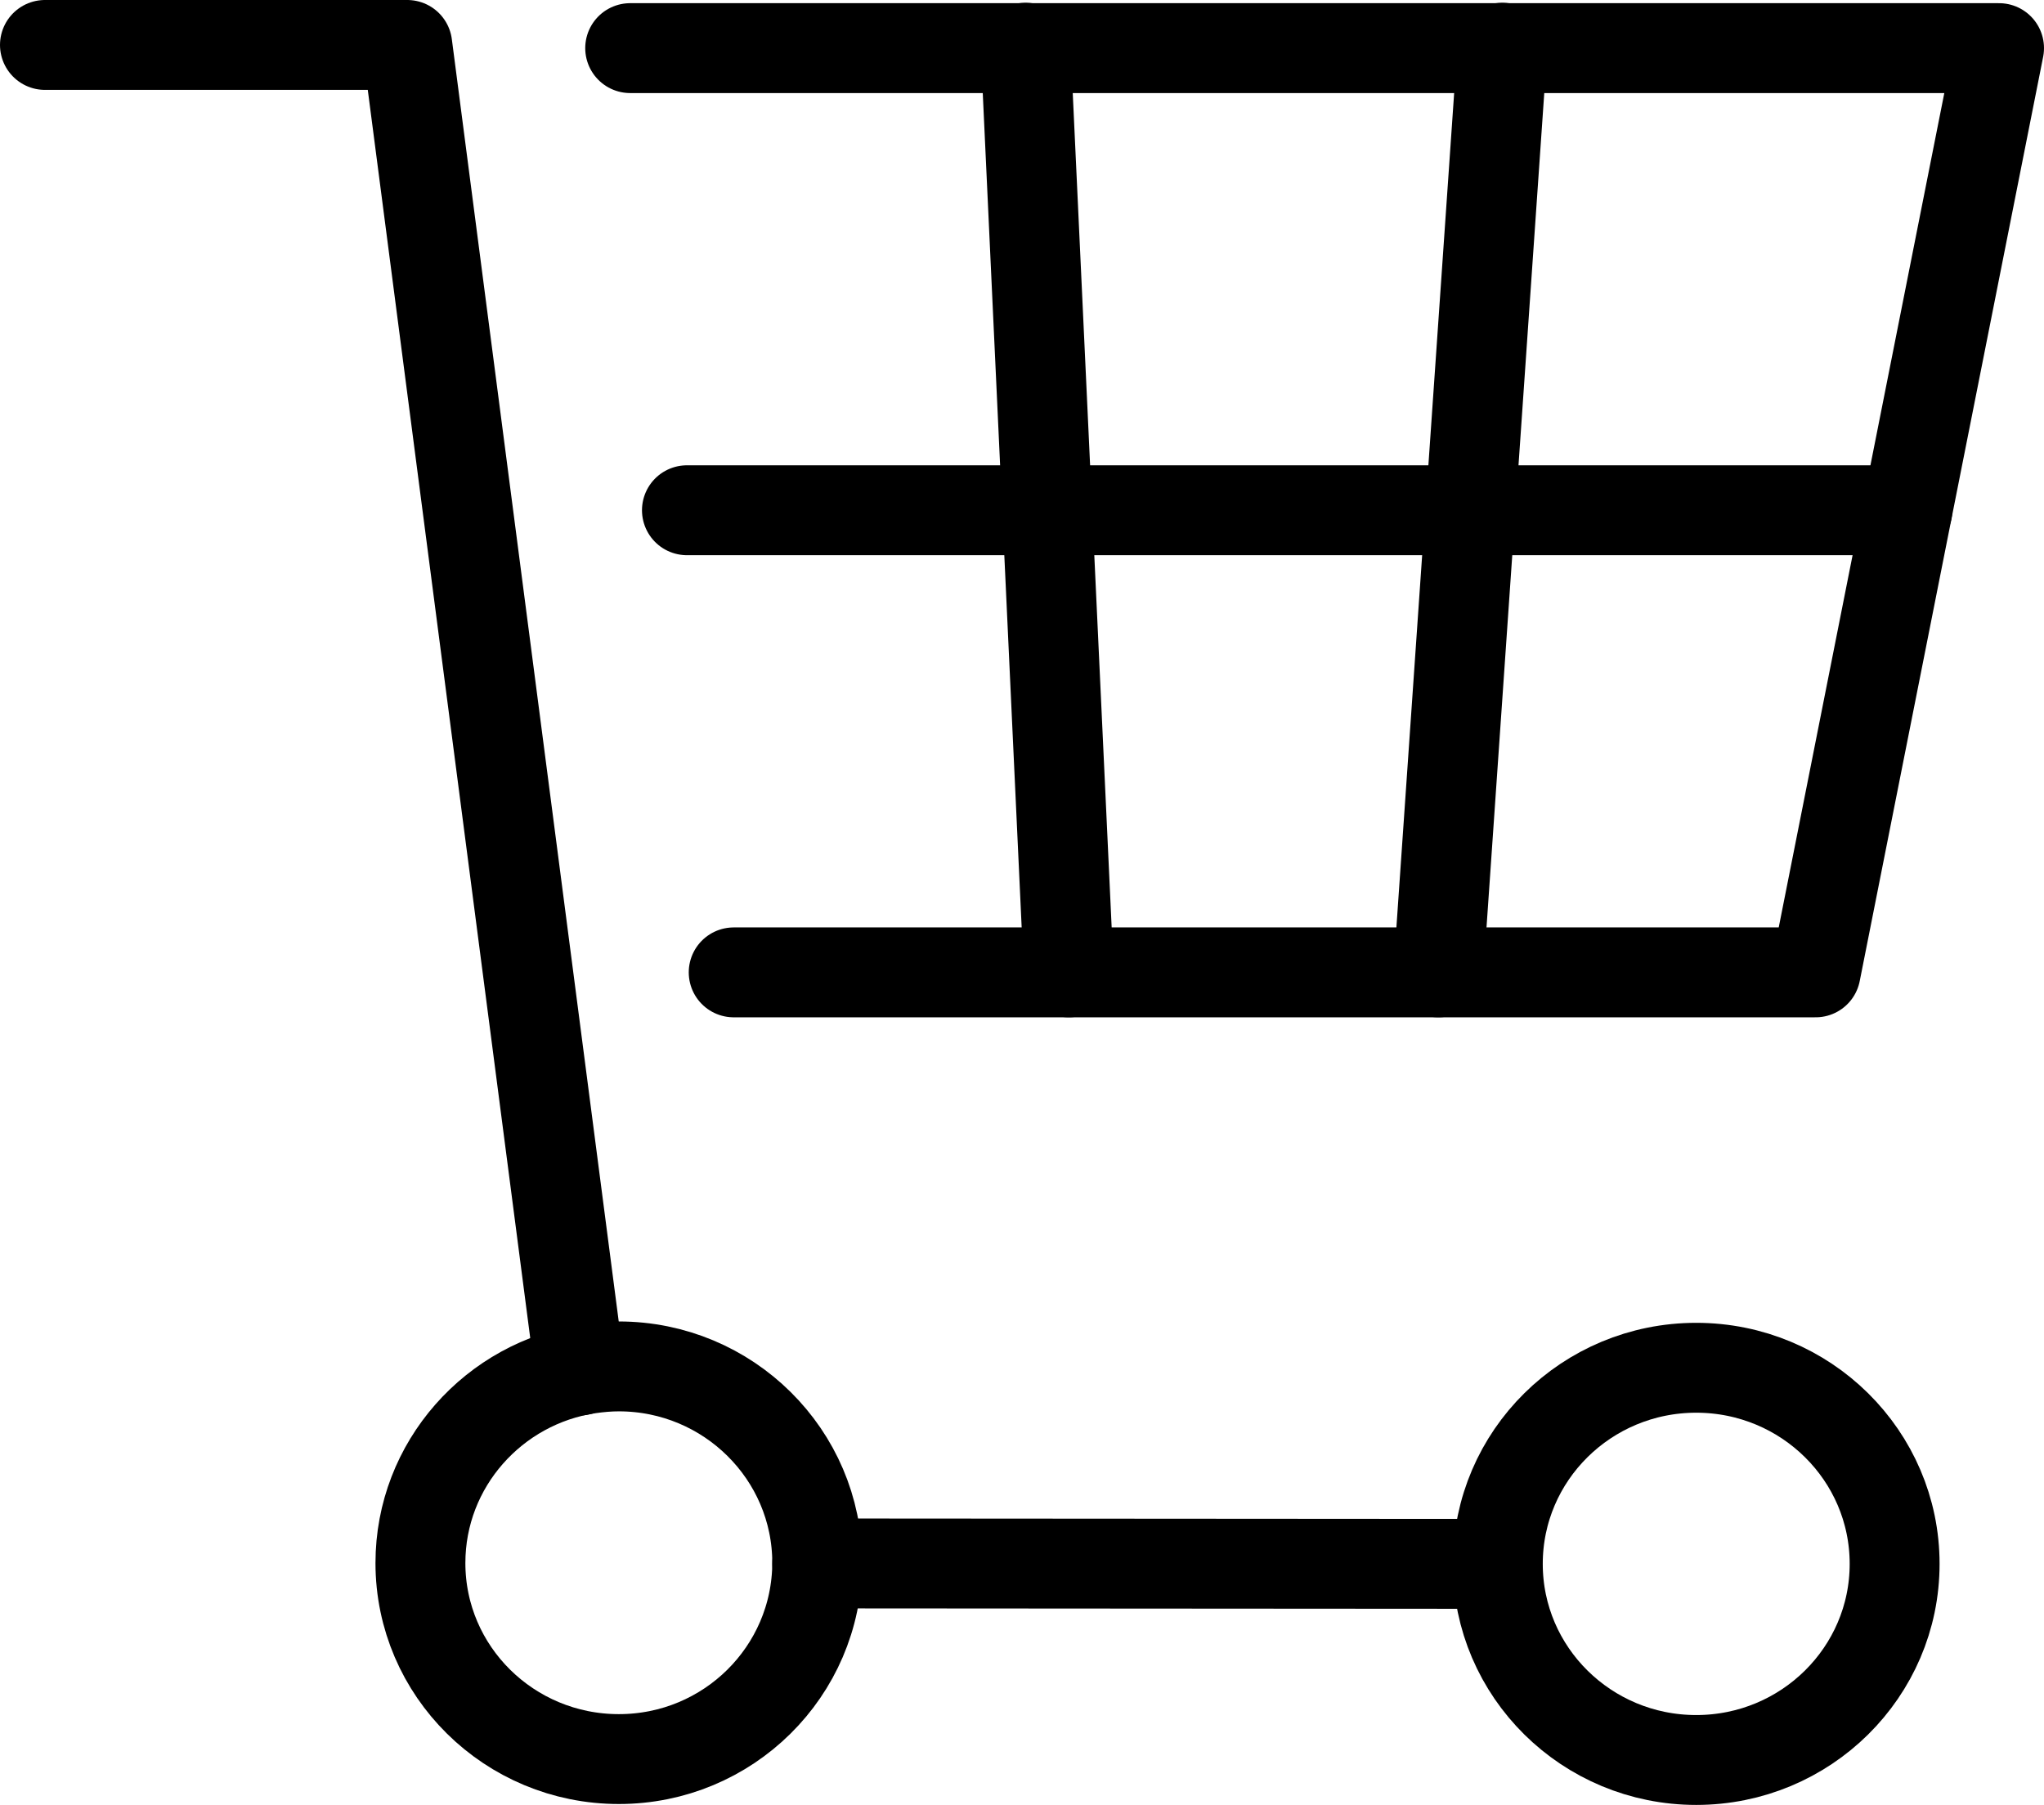
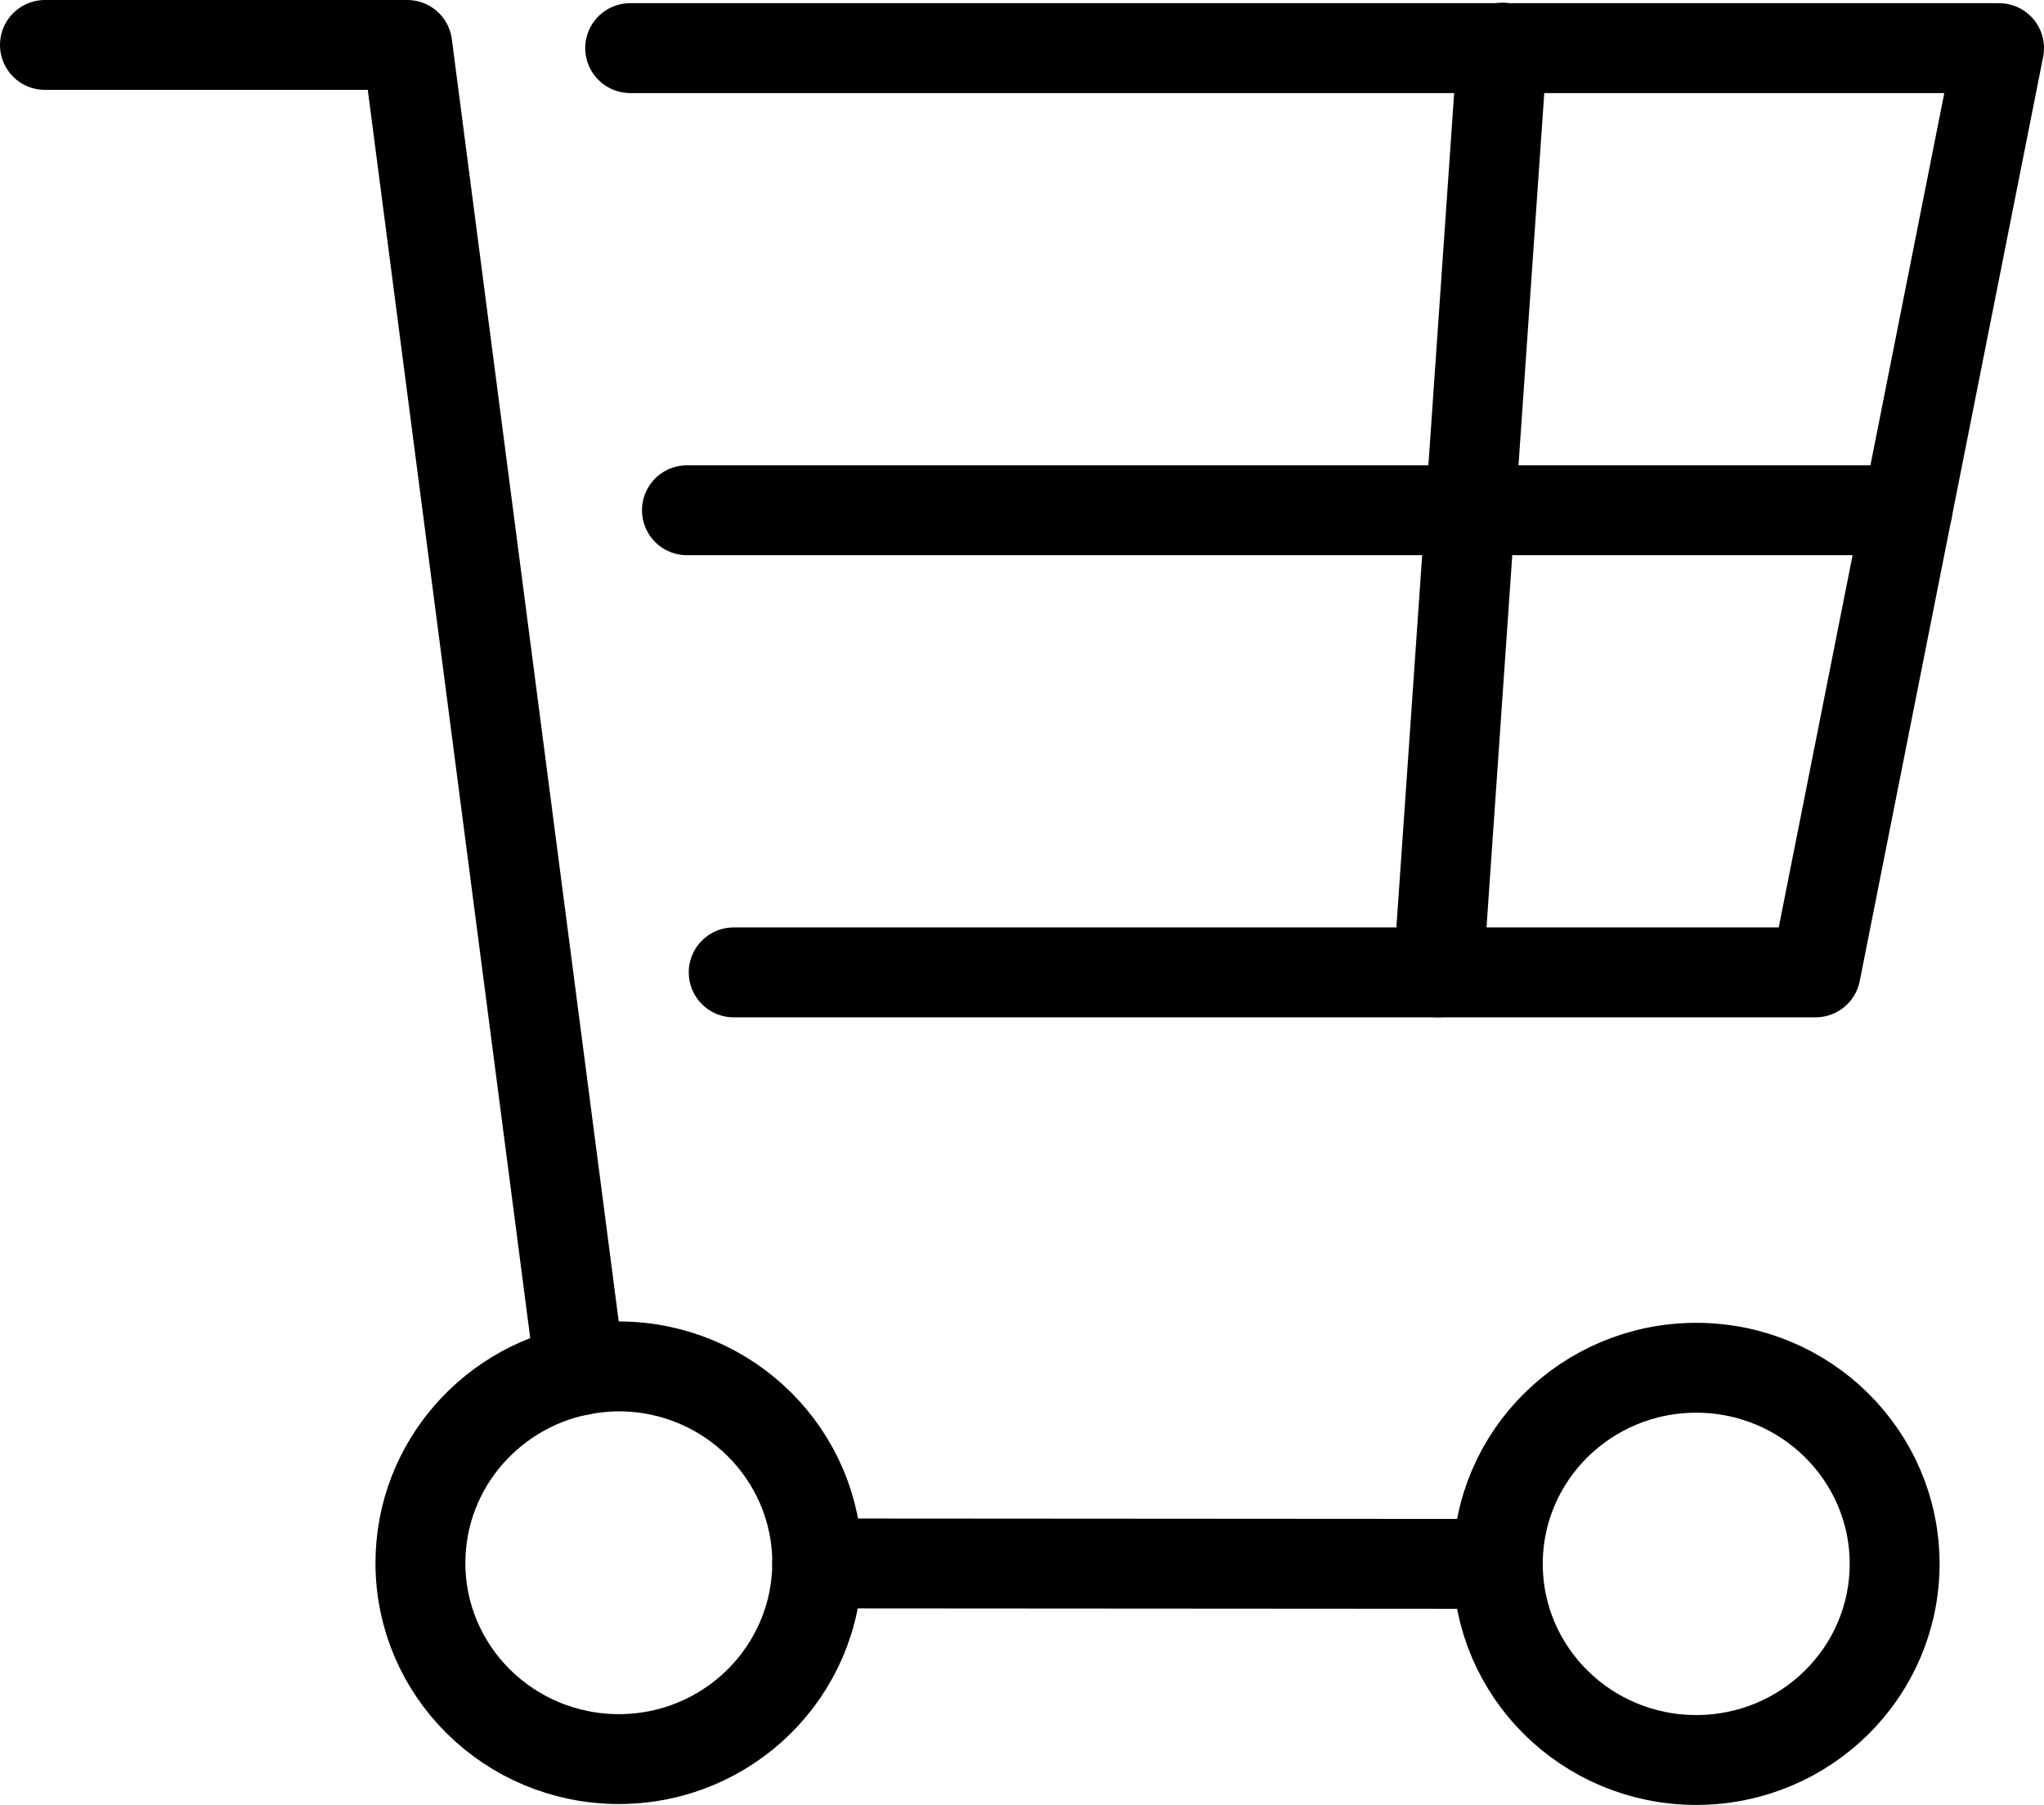
<svg xmlns="http://www.w3.org/2000/svg" id="_レイヤー_2" data-name="レイヤー_2" viewBox="0 0 45.02 39.77">
  <defs>
    <style>
      .cls-1 {
        fill: none;
        stroke: #000;
        stroke-linecap: round;
        stroke-linejoin: round;
        stroke-width: 1.98px;
      }
    </style>
  </defs>
  <g id="_テキスト" data-name="テキスト">
    <g>
      <g>
        <line class="cls-1" x1="18" y1="34.44" x2="32.97" y2="34.45" />
        <polyline class="cls-1" points="12.77 30.19 8.97 .99 .99 .99" />
        <ellipse class="cls-1" cx="37.36" cy="34.45" rx="4.37" ry="4.32" />
        <path class="cls-1" d="M9.26,34.43c0,2.39,1.96,4.32,4.37,4.32s4.36-1.93,4.37-4.32h0c0-2.39-1.96-4.33-4.37-4.33-.22,0-.44.02-.65.05-2.1.31-3.72,2.11-3.72,4.28Z" />
        <polyline class="cls-1" points="16.16 21.42 39.99 21.42 44.03 1.06 13.88 1.06" />
      </g>
-       <line class="cls-1" x1="22.59" y1="1.05" x2="23.54" y2="21.42" />
      <line class="cls-1" x1="33.09" y1="1.05" x2="31.68" y2="21.42" />
      <line class="cls-1" x1="42.01" y1="11.24" x2="15.13" y2="11.24" />
    </g>
  </g>
</svg>